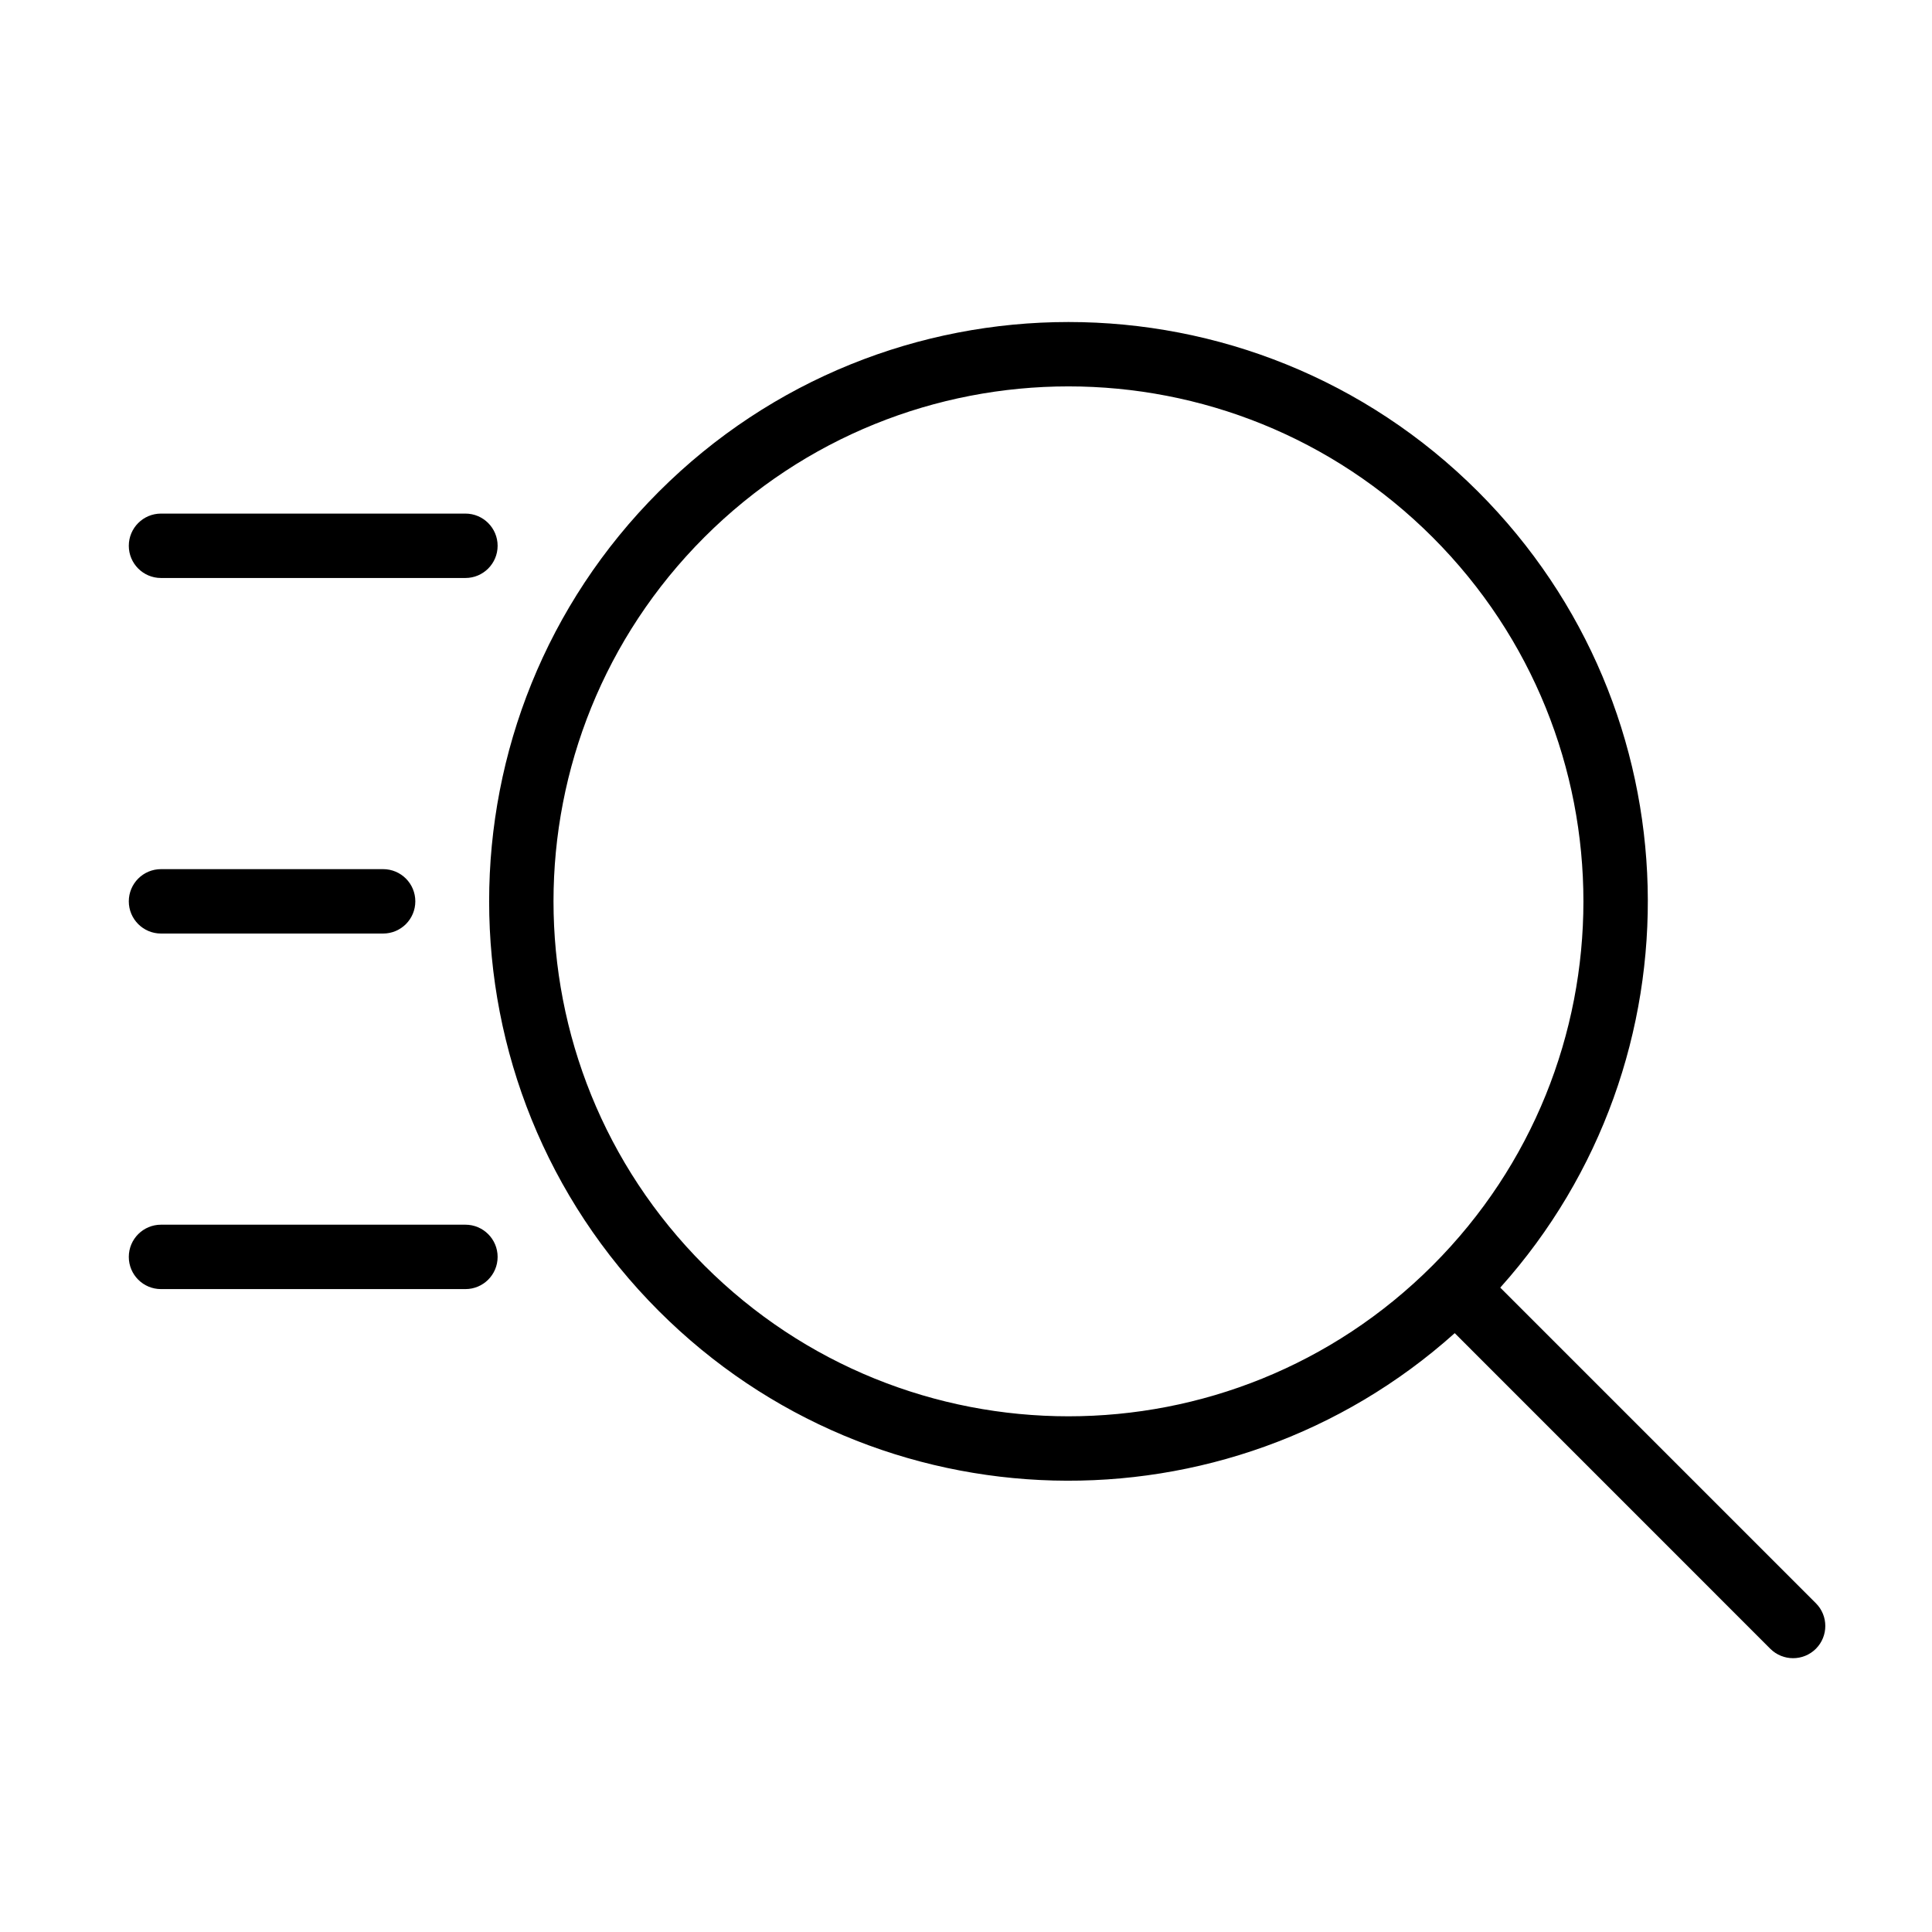
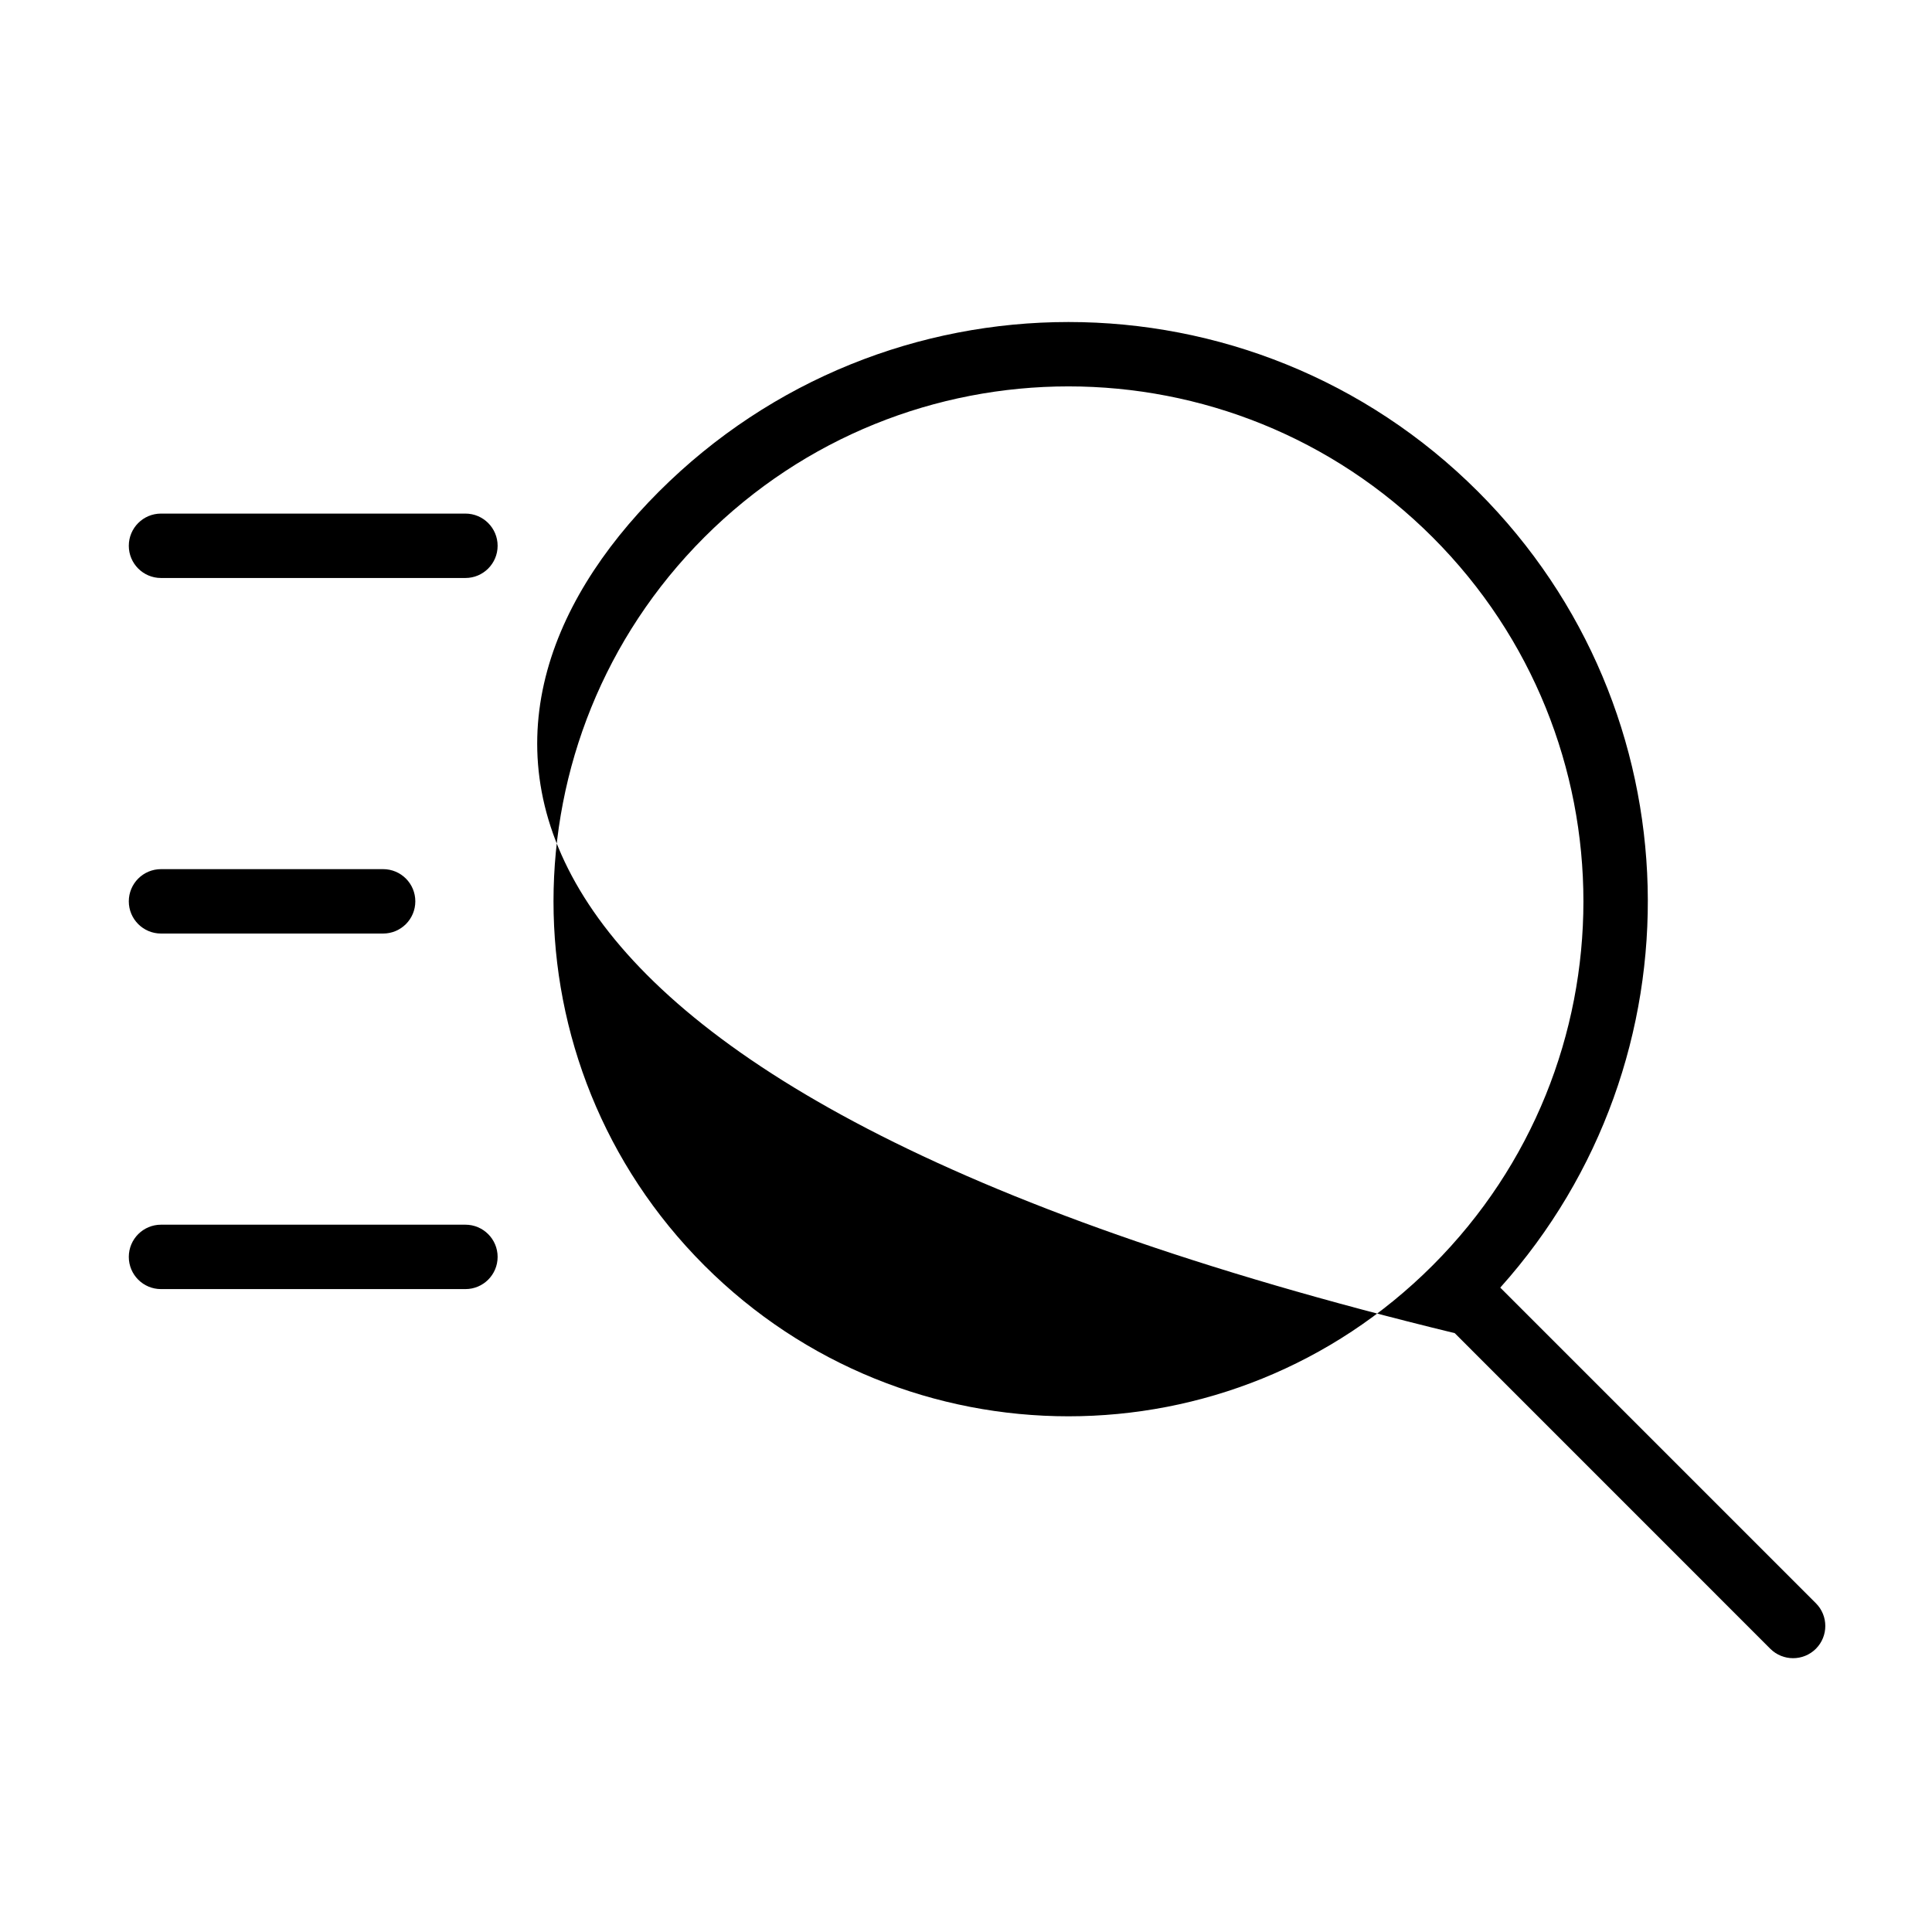
<svg xmlns="http://www.w3.org/2000/svg" width="30" height="30" viewBox="0 0 30 30" fill="none">
-   <path fill-rule="evenodd" clip-rule="evenodd" d="M22.952 7.635C26.347 11.03 26.462 16.462 23.296 19.994L28.197 24.895C28.392 25.09 28.392 25.406 28.197 25.602C28.001 25.797 27.685 25.797 27.489 25.602L22.589 20.701C19.057 23.867 13.624 23.752 10.23 20.357C6.717 16.844 6.717 11.148 10.23 7.635C13.743 4.122 19.439 4.122 22.952 7.635ZM10.937 8.342C14.06 5.219 19.122 5.219 22.245 8.342C25.368 11.465 25.368 16.527 22.245 19.65C19.122 22.773 14.06 22.773 10.937 19.65C7.814 16.527 7.814 11.465 10.937 8.342ZM2.5 7.975H7.227C7.503 7.975 7.727 8.199 7.727 8.475C7.727 8.751 7.503 8.975 7.227 8.975H2.5C2.224 8.975 2 8.751 2 8.475C2 8.199 2.224 7.975 2.5 7.975ZM7.227 19.017H2.5C2.224 19.017 2 19.241 2 19.517C2 19.794 2.224 20.017 2.5 20.017H7.227C7.503 20.017 7.727 19.794 7.727 19.517C7.727 19.241 7.503 19.017 7.227 19.017ZM2.5 13.496H5.949C6.226 13.496 6.449 13.72 6.449 13.996C6.449 14.272 6.226 14.496 5.949 14.496H2.5C2.224 14.496 2 14.272 2 13.996C2 13.72 2.224 13.496 2.5 13.496Z" fill="black" />
+   <path fill-rule="evenodd" clip-rule="evenodd" d="M22.952 7.635C26.347 11.03 26.462 16.462 23.296 19.994L28.197 24.895C28.392 25.09 28.392 25.406 28.197 25.602C28.001 25.797 27.685 25.797 27.489 25.602L22.589 20.701C6.717 16.844 6.717 11.148 10.23 7.635C13.743 4.122 19.439 4.122 22.952 7.635ZM10.937 8.342C14.06 5.219 19.122 5.219 22.245 8.342C25.368 11.465 25.368 16.527 22.245 19.65C19.122 22.773 14.06 22.773 10.937 19.65C7.814 16.527 7.814 11.465 10.937 8.342ZM2.5 7.975H7.227C7.503 7.975 7.727 8.199 7.727 8.475C7.727 8.751 7.503 8.975 7.227 8.975H2.5C2.224 8.975 2 8.751 2 8.475C2 8.199 2.224 7.975 2.5 7.975ZM7.227 19.017H2.5C2.224 19.017 2 19.241 2 19.517C2 19.794 2.224 20.017 2.5 20.017H7.227C7.503 20.017 7.727 19.794 7.727 19.517C7.727 19.241 7.503 19.017 7.227 19.017ZM2.5 13.496H5.949C6.226 13.496 6.449 13.72 6.449 13.996C6.449 14.272 6.226 14.496 5.949 14.496H2.5C2.224 14.496 2 14.272 2 13.996C2 13.72 2.224 13.496 2.5 13.496Z" fill="black" />
</svg>